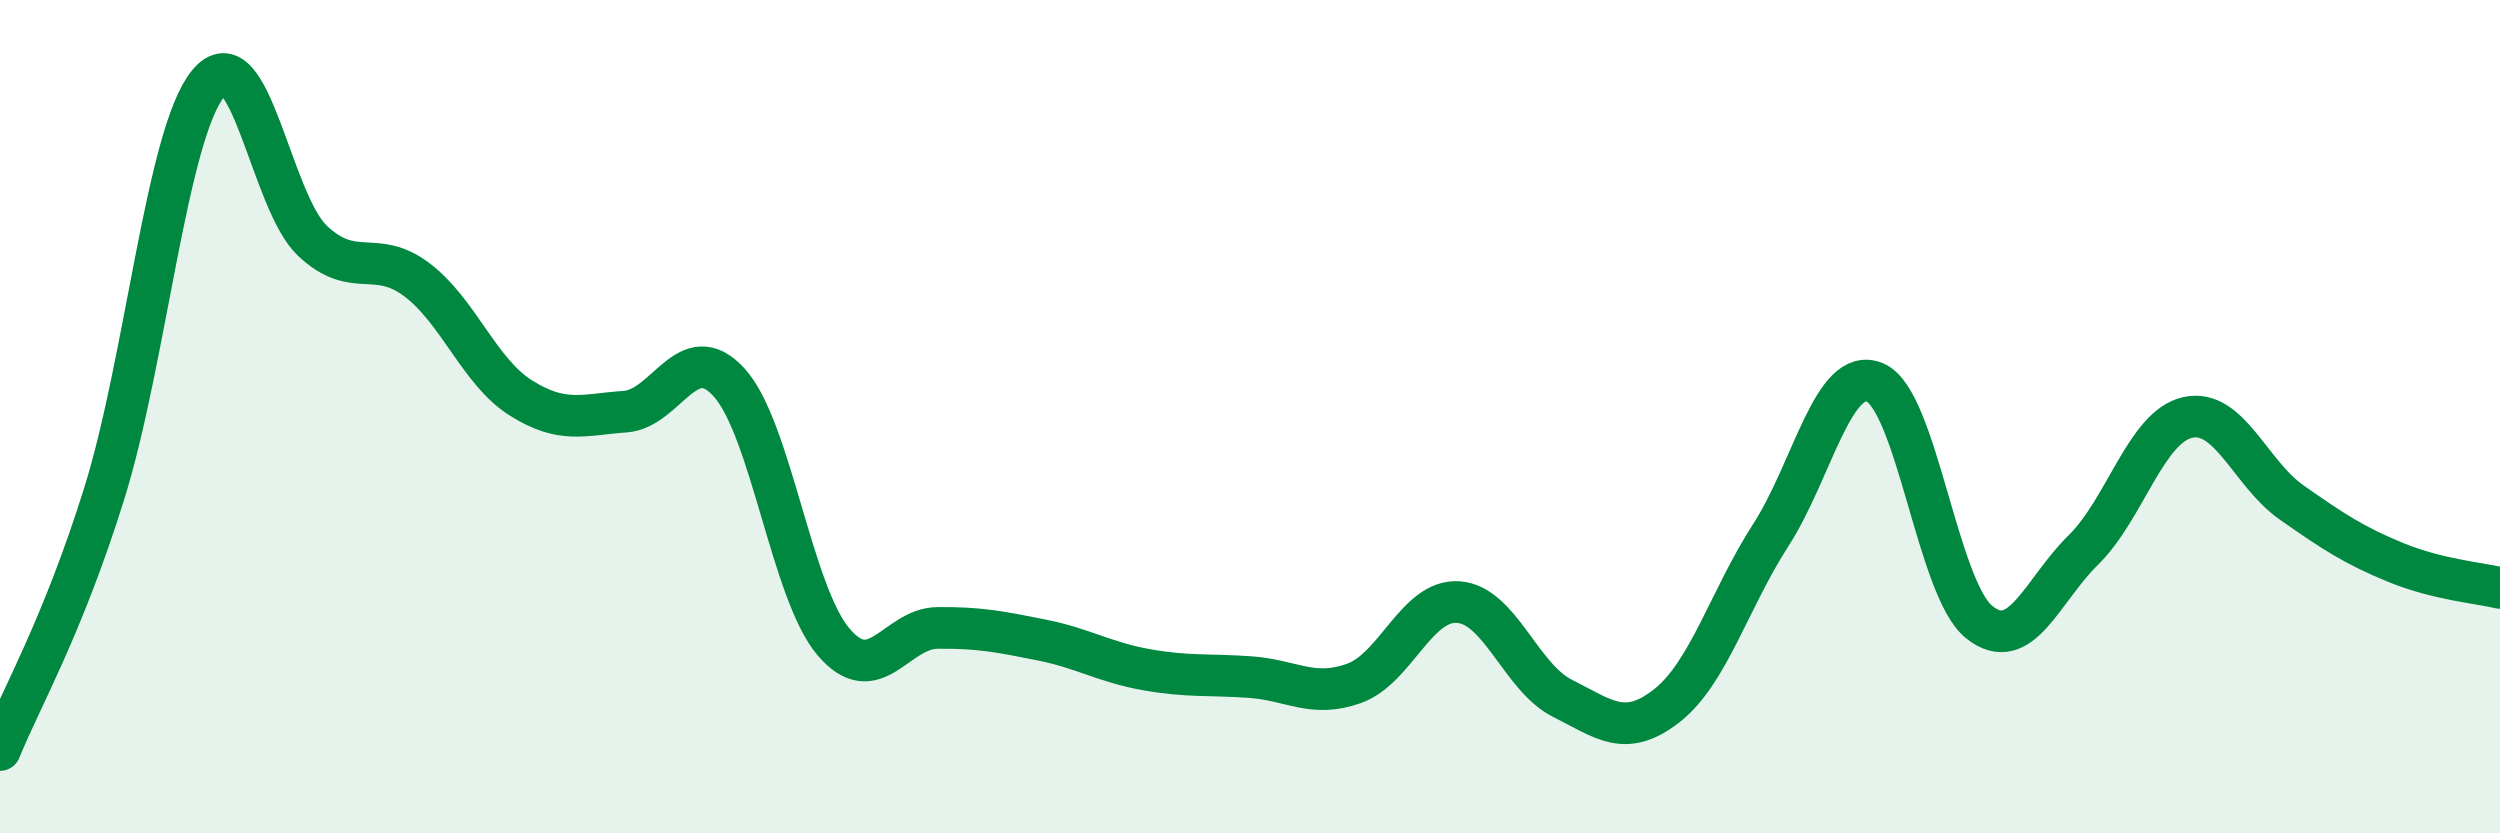
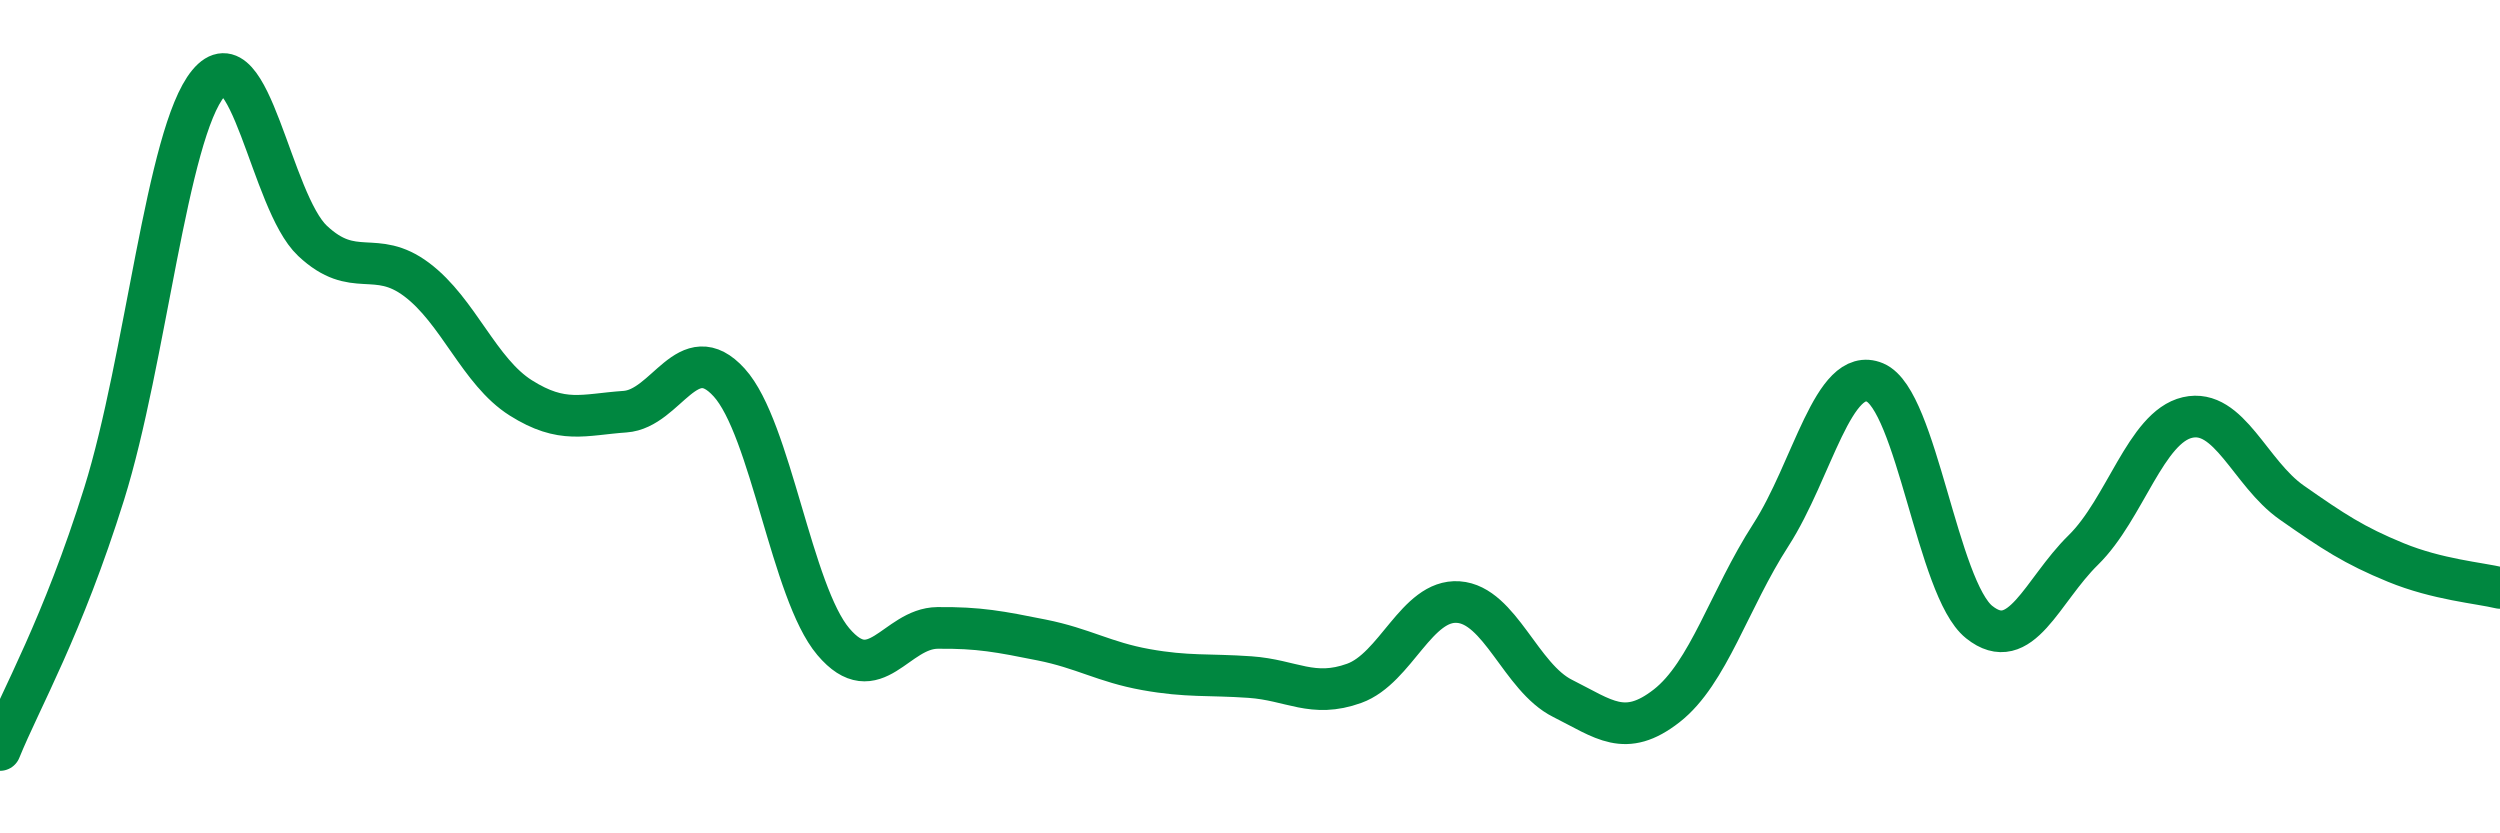
<svg xmlns="http://www.w3.org/2000/svg" width="60" height="20" viewBox="0 0 60 20">
-   <path d="M 0,18 C 0.5,16.77 1.5,15.05 2.5,11.85 C 3.5,8.65 4,3.21 5,2 C 6,0.79 6.5,4.84 7.5,5.78 C 8.5,6.72 9,5.96 10,6.71 C 11,7.46 11.5,8.92 12.5,9.55 C 13.5,10.18 14,9.95 15,9.88 C 16,9.81 16.5,8.08 17.5,9.18 C 18.5,10.28 19,14.22 20,15.4 C 21,16.58 21.5,15.08 22.5,15.07 C 23.5,15.06 24,15.16 25,15.36 C 26,15.56 26.5,15.89 27.5,16.07 C 28.5,16.25 29,16.18 30,16.25 C 31,16.32 31.5,16.76 32.5,16.4 C 33.5,16.04 34,14.38 35,14.45 C 36,14.52 36.5,16.26 37.5,16.76 C 38.5,17.26 39,17.72 40,16.94 C 41,16.16 41.5,14.39 42.5,12.84 C 43.5,11.29 44,8.76 45,9.18 C 46,9.6 46.5,14.13 47.5,14.93 C 48.5,15.73 49,14.18 50,13.2 C 51,12.22 51.5,10.25 52.5,10.02 C 53.5,9.79 54,11.36 55,12.06 C 56,12.76 56.5,13.09 57.5,13.5 C 58.5,13.91 59.5,13.99 60,14.11L60 20L0 20Z" fill="#008740" opacity="0.1" stroke-linecap="round" stroke-linejoin="round" />
  <path d="M 0,18 C 0.5,16.77 1.5,15.05 2.5,11.85 C 3.5,8.65 4,3.21 5,2 C 6,0.79 6.5,4.84 7.5,5.78 C 8.5,6.72 9,5.96 10,6.71 C 11,7.46 11.5,8.92 12.5,9.55 C 13.5,10.18 14,9.95 15,9.88 C 16,9.81 16.5,8.08 17.5,9.18 C 18.5,10.28 19,14.22 20,15.4 C 21,16.58 21.5,15.08 22.5,15.07 C 23.5,15.06 24,15.16 25,15.36 C 26,15.56 26.5,15.89 27.5,16.07 C 28.5,16.25 29,16.18 30,16.25 C 31,16.32 31.5,16.76 32.5,16.4 C 33.5,16.04 34,14.38 35,14.45 C 36,14.52 36.5,16.26 37.5,16.76 C 38.5,17.26 39,17.72 40,16.94 C 41,16.16 41.5,14.39 42.5,12.84 C 43.5,11.29 44,8.76 45,9.18 C 46,9.6 46.5,14.13 47.5,14.93 C 48.5,15.73 49,14.18 50,13.2 C 51,12.22 51.5,10.25 52.5,10.02 C 53.5,9.79 54,11.36 55,12.06 C 56,12.76 56.5,13.09 57.5,13.5 C 58.5,13.91 59.5,13.99 60,14.11" stroke="#008740" stroke-width="1" fill="none" stroke-linecap="round" stroke-linejoin="round" />
</svg>